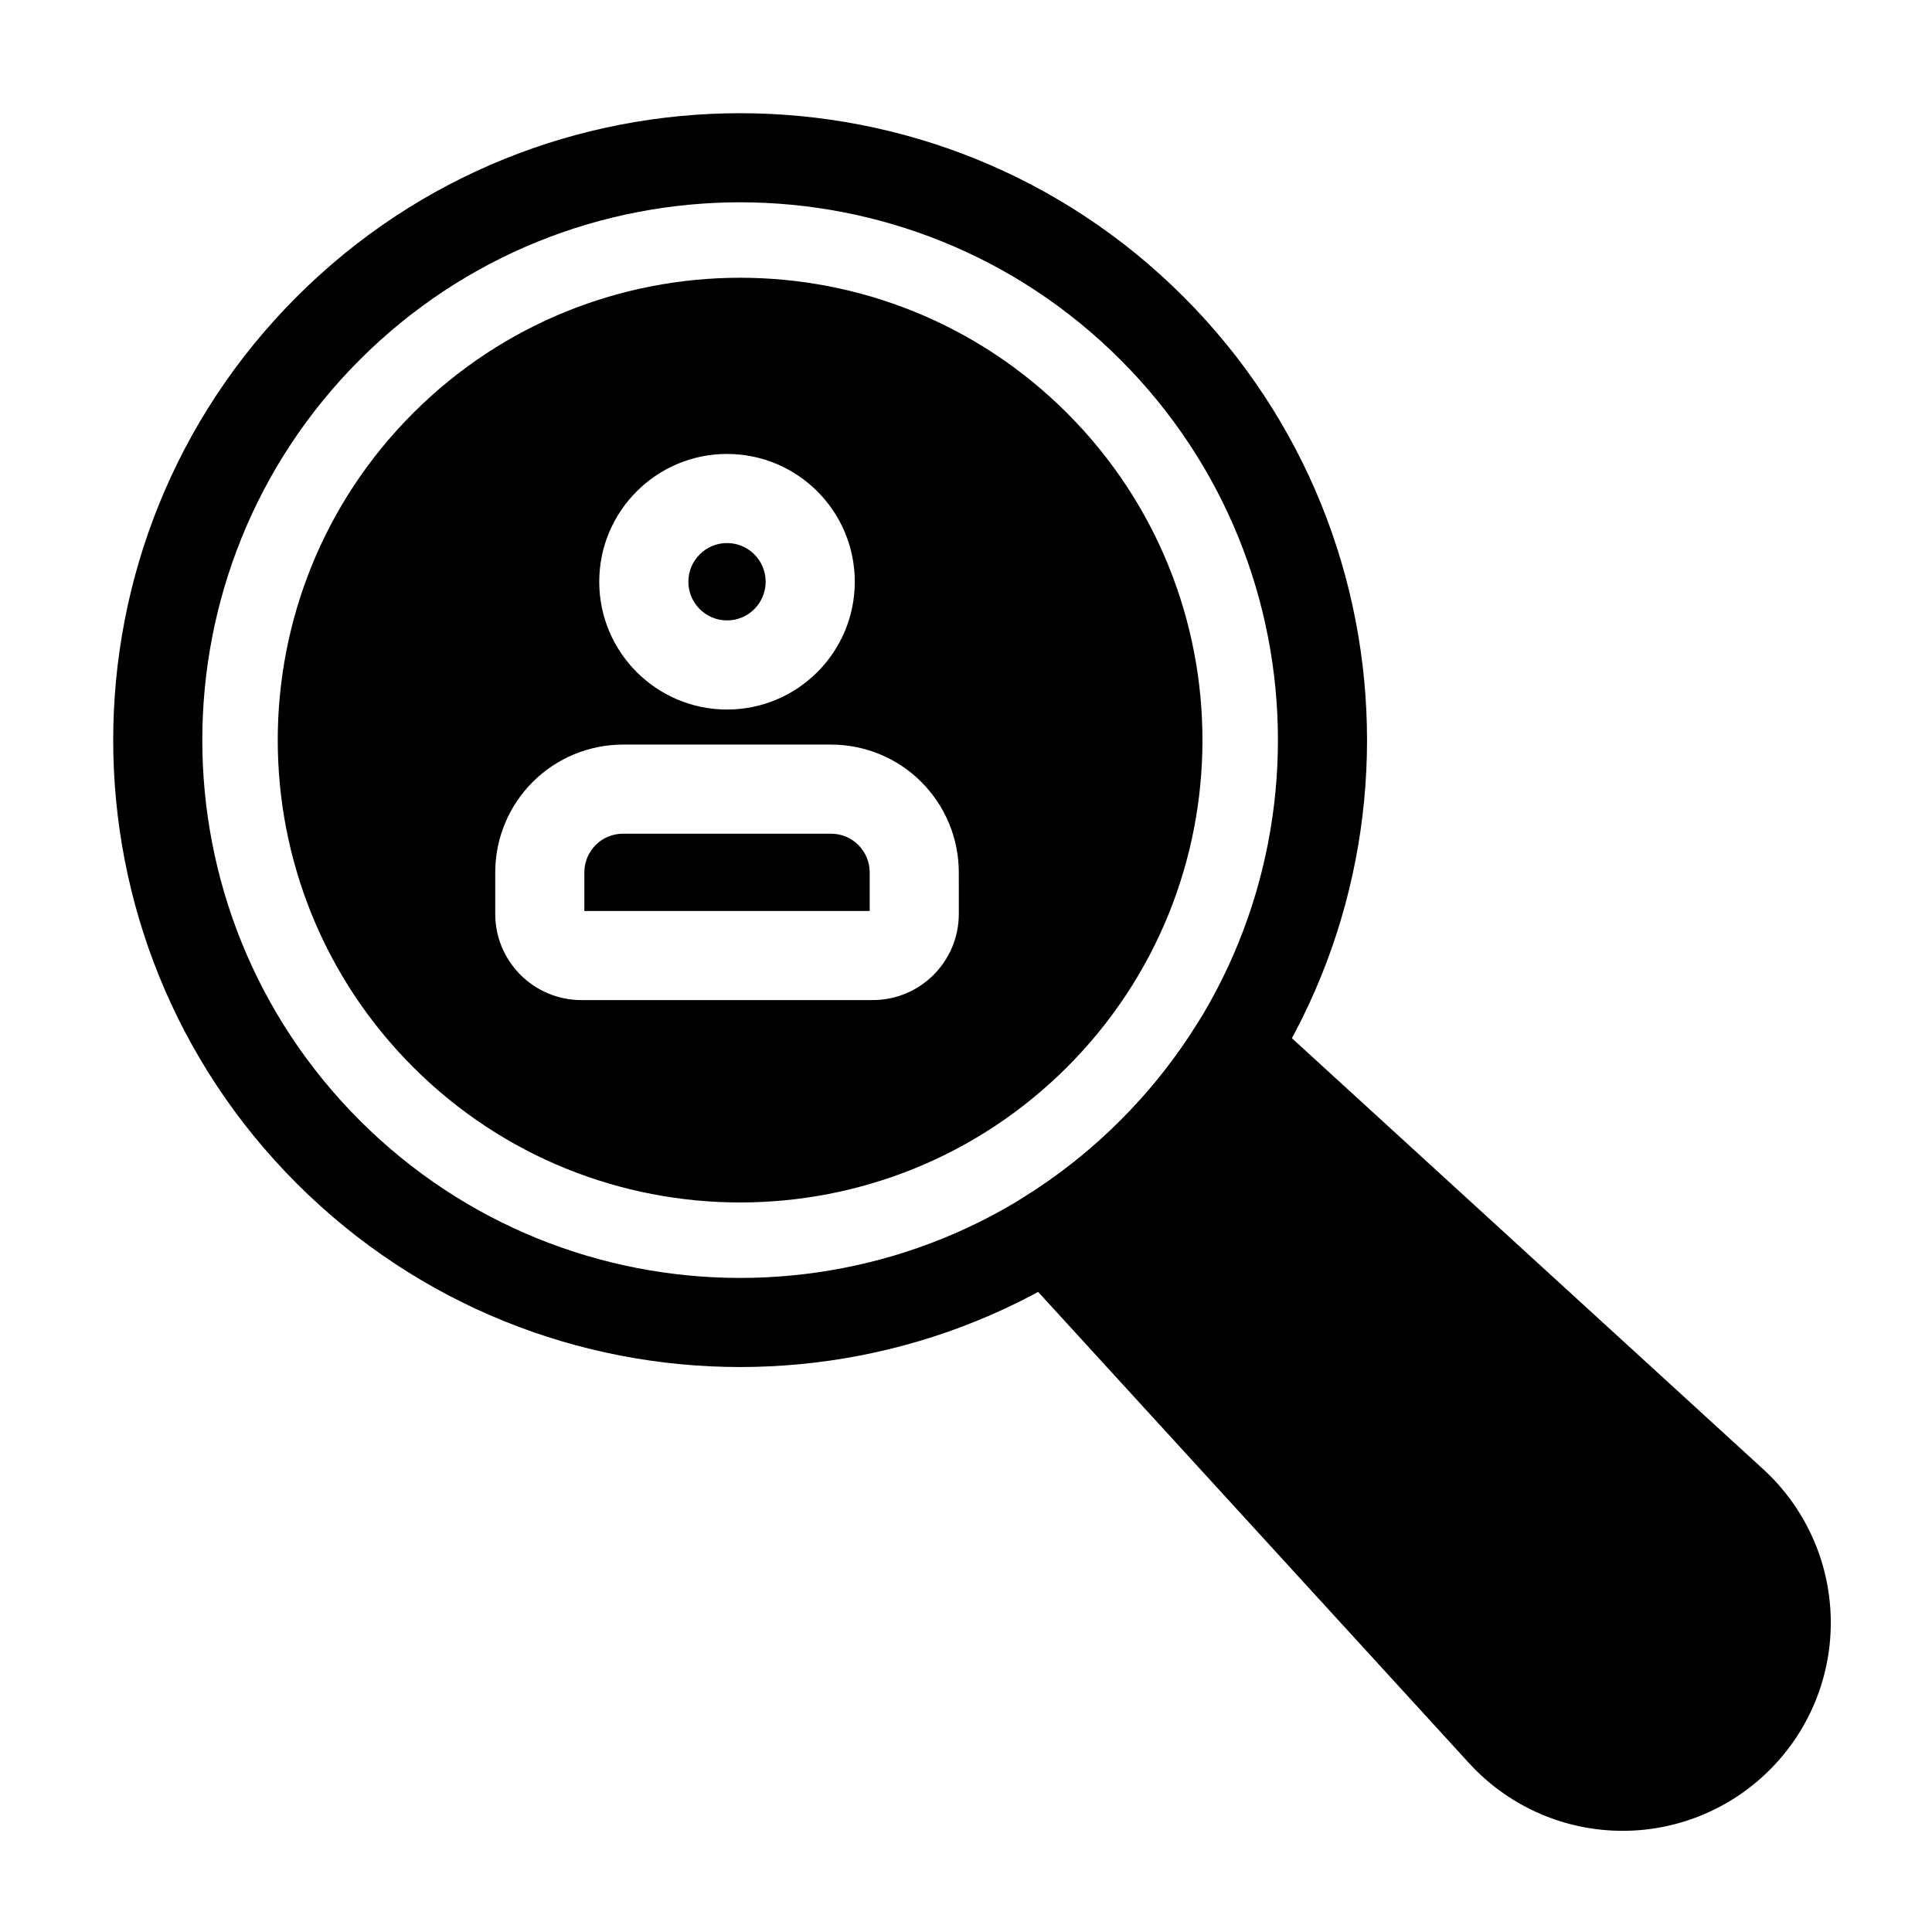
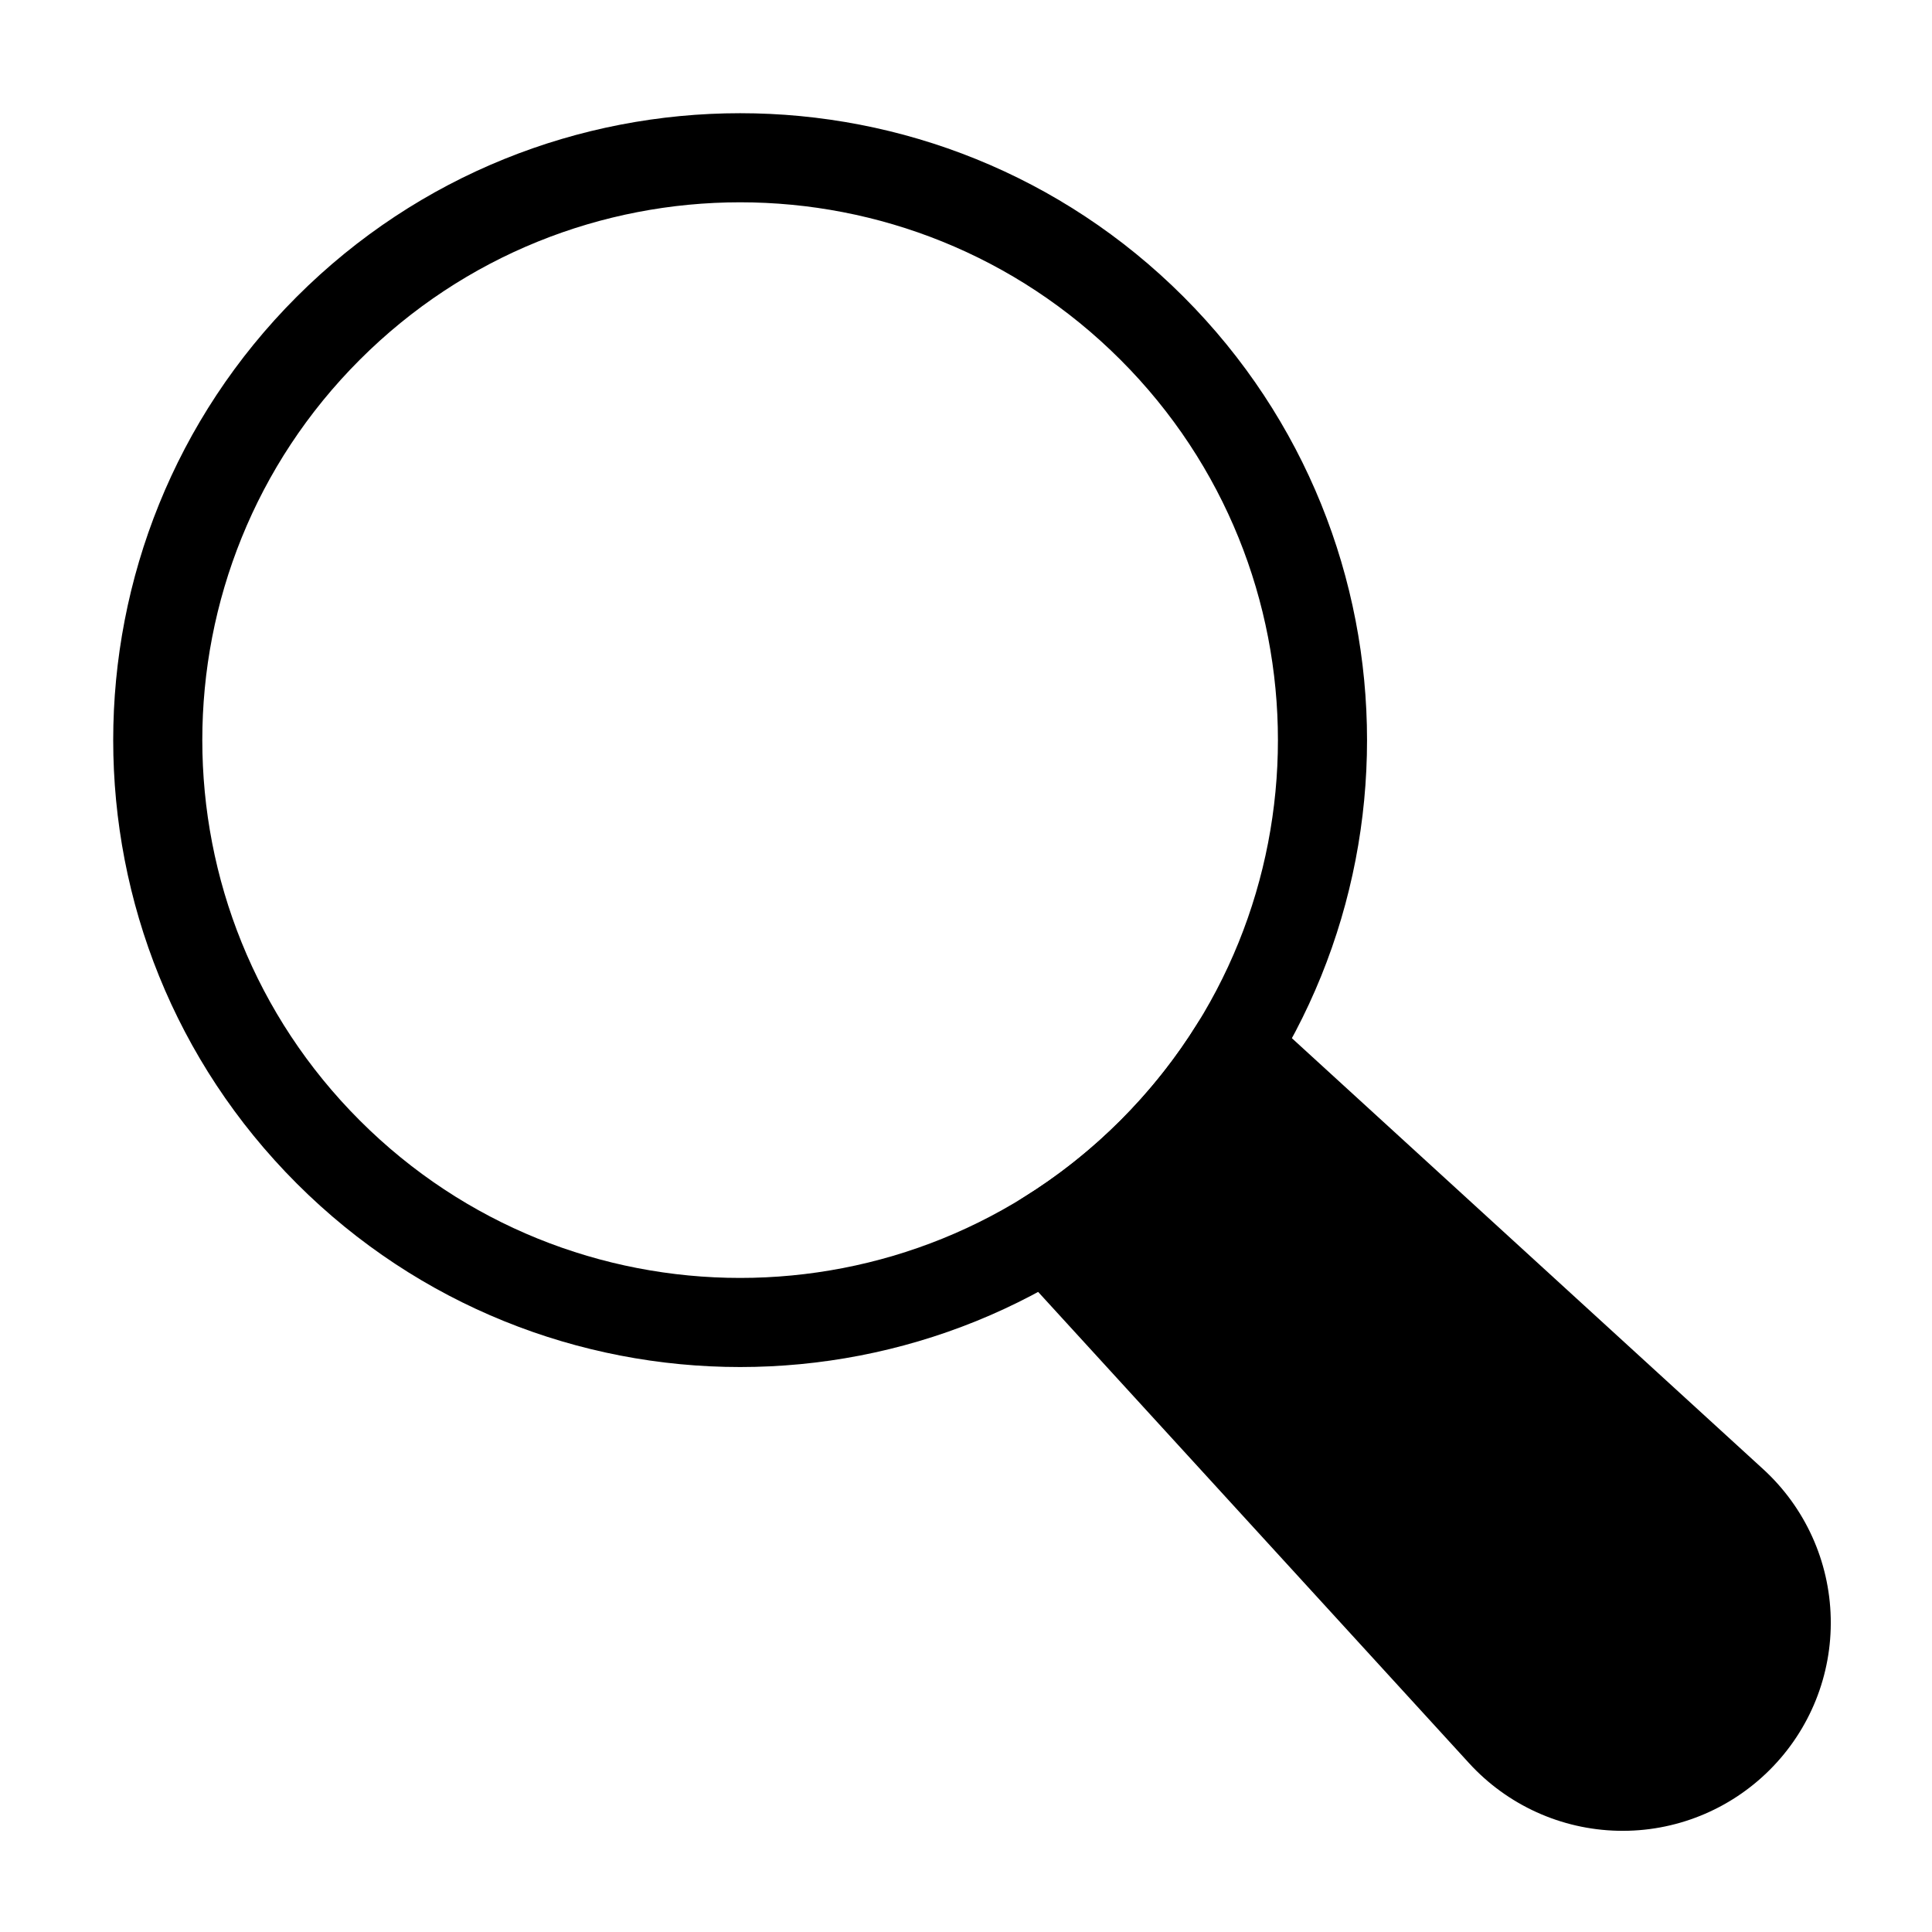
<svg xmlns="http://www.w3.org/2000/svg" fill="#000000" width="800px" height="800px" version="1.1" viewBox="144 144 512 512">
  <g fill-rule="evenodd">
-     <path d="m253.48 253.48c-47.832 47.832-47.832 125.48 0 173.31 47.832 47.832 125.48 47.832 173.31 0 47.832-47.832 47.832-125.48 0-173.31-47.832-47.832-125.48-47.832-173.31 0zm144.61 121.69c0-8.973-3.574-17.586-9.918-23.93-6.344-6.359-14.957-9.918-23.945-9.918h-55.121c-8.973 0-17.586 3.559-23.945 9.918-6.344 6.344-9.918 14.957-9.918 23.93v11.035c0 12.609 10.234 22.828 22.844 22.828h77.176c12.609 0 22.828-10.219 22.828-22.828zm-23.617 10.25h-75.617v-10.25c0-2.707 1.086-5.32 3.008-7.242 1.922-1.922 4.519-2.992 7.242-2.992h55.121c2.723 0 5.32 1.07 7.242 2.992 1.922 1.922 3.008 4.535 3.008 7.242v10.25zm-37.801-121.12c-18.688 0-33.867 15.176-33.867 33.867 0 18.688 15.176 33.867 33.867 33.867 18.688 0 33.852-15.176 33.852-33.867 0-18.688-15.16-33.867-33.852-33.867zm0 23.617c5.652 0 10.234 4.598 10.234 10.25s-4.582 10.25-10.234 10.25c-5.652 0-10.25-4.598-10.25-10.25s4.598-10.25 10.25-10.25z" />
    <path d="m222.64 222.64c-64.852 64.852-64.852 170.14 0 235 64.852 64.852 170.14 64.852 235 0 64.852-64.852 64.852-170.14 0-235-64.852-64.852-170.14-64.852-235 0zm16.703 16.703c55.625-55.641 145.96-55.641 201.59 0 55.641 55.625 55.641 145.96 0 201.59-55.625 55.641-145.96 55.641-201.59 0-55.641-55.625-55.641-145.96 0-201.59z" />
    <path d="m479.35 412.7c-2.582-2.363-6.094-3.465-9.59-2.977-3.481 0.488-6.566 2.488-8.406 5.481-5.668 9.148-12.484 17.789-20.422 25.727-7.934 7.934-16.578 14.754-25.727 20.422-2.992 1.844-4.992 4.93-5.481 8.406-0.488 3.496 0.613 7.008 2.977 9.59l120.63 131.92c10.156 11.098 24.402 17.57 39.453 17.902 15.051 0.348 29.566-5.496 40.211-16.137 0.016 0 0.031-0.016 0.031-0.031 10.645-10.645 16.484-25.16 16.137-40.211-0.332-15.051-6.801-29.301-17.902-39.453l-131.92-120.63z" />
  </g>
</svg>